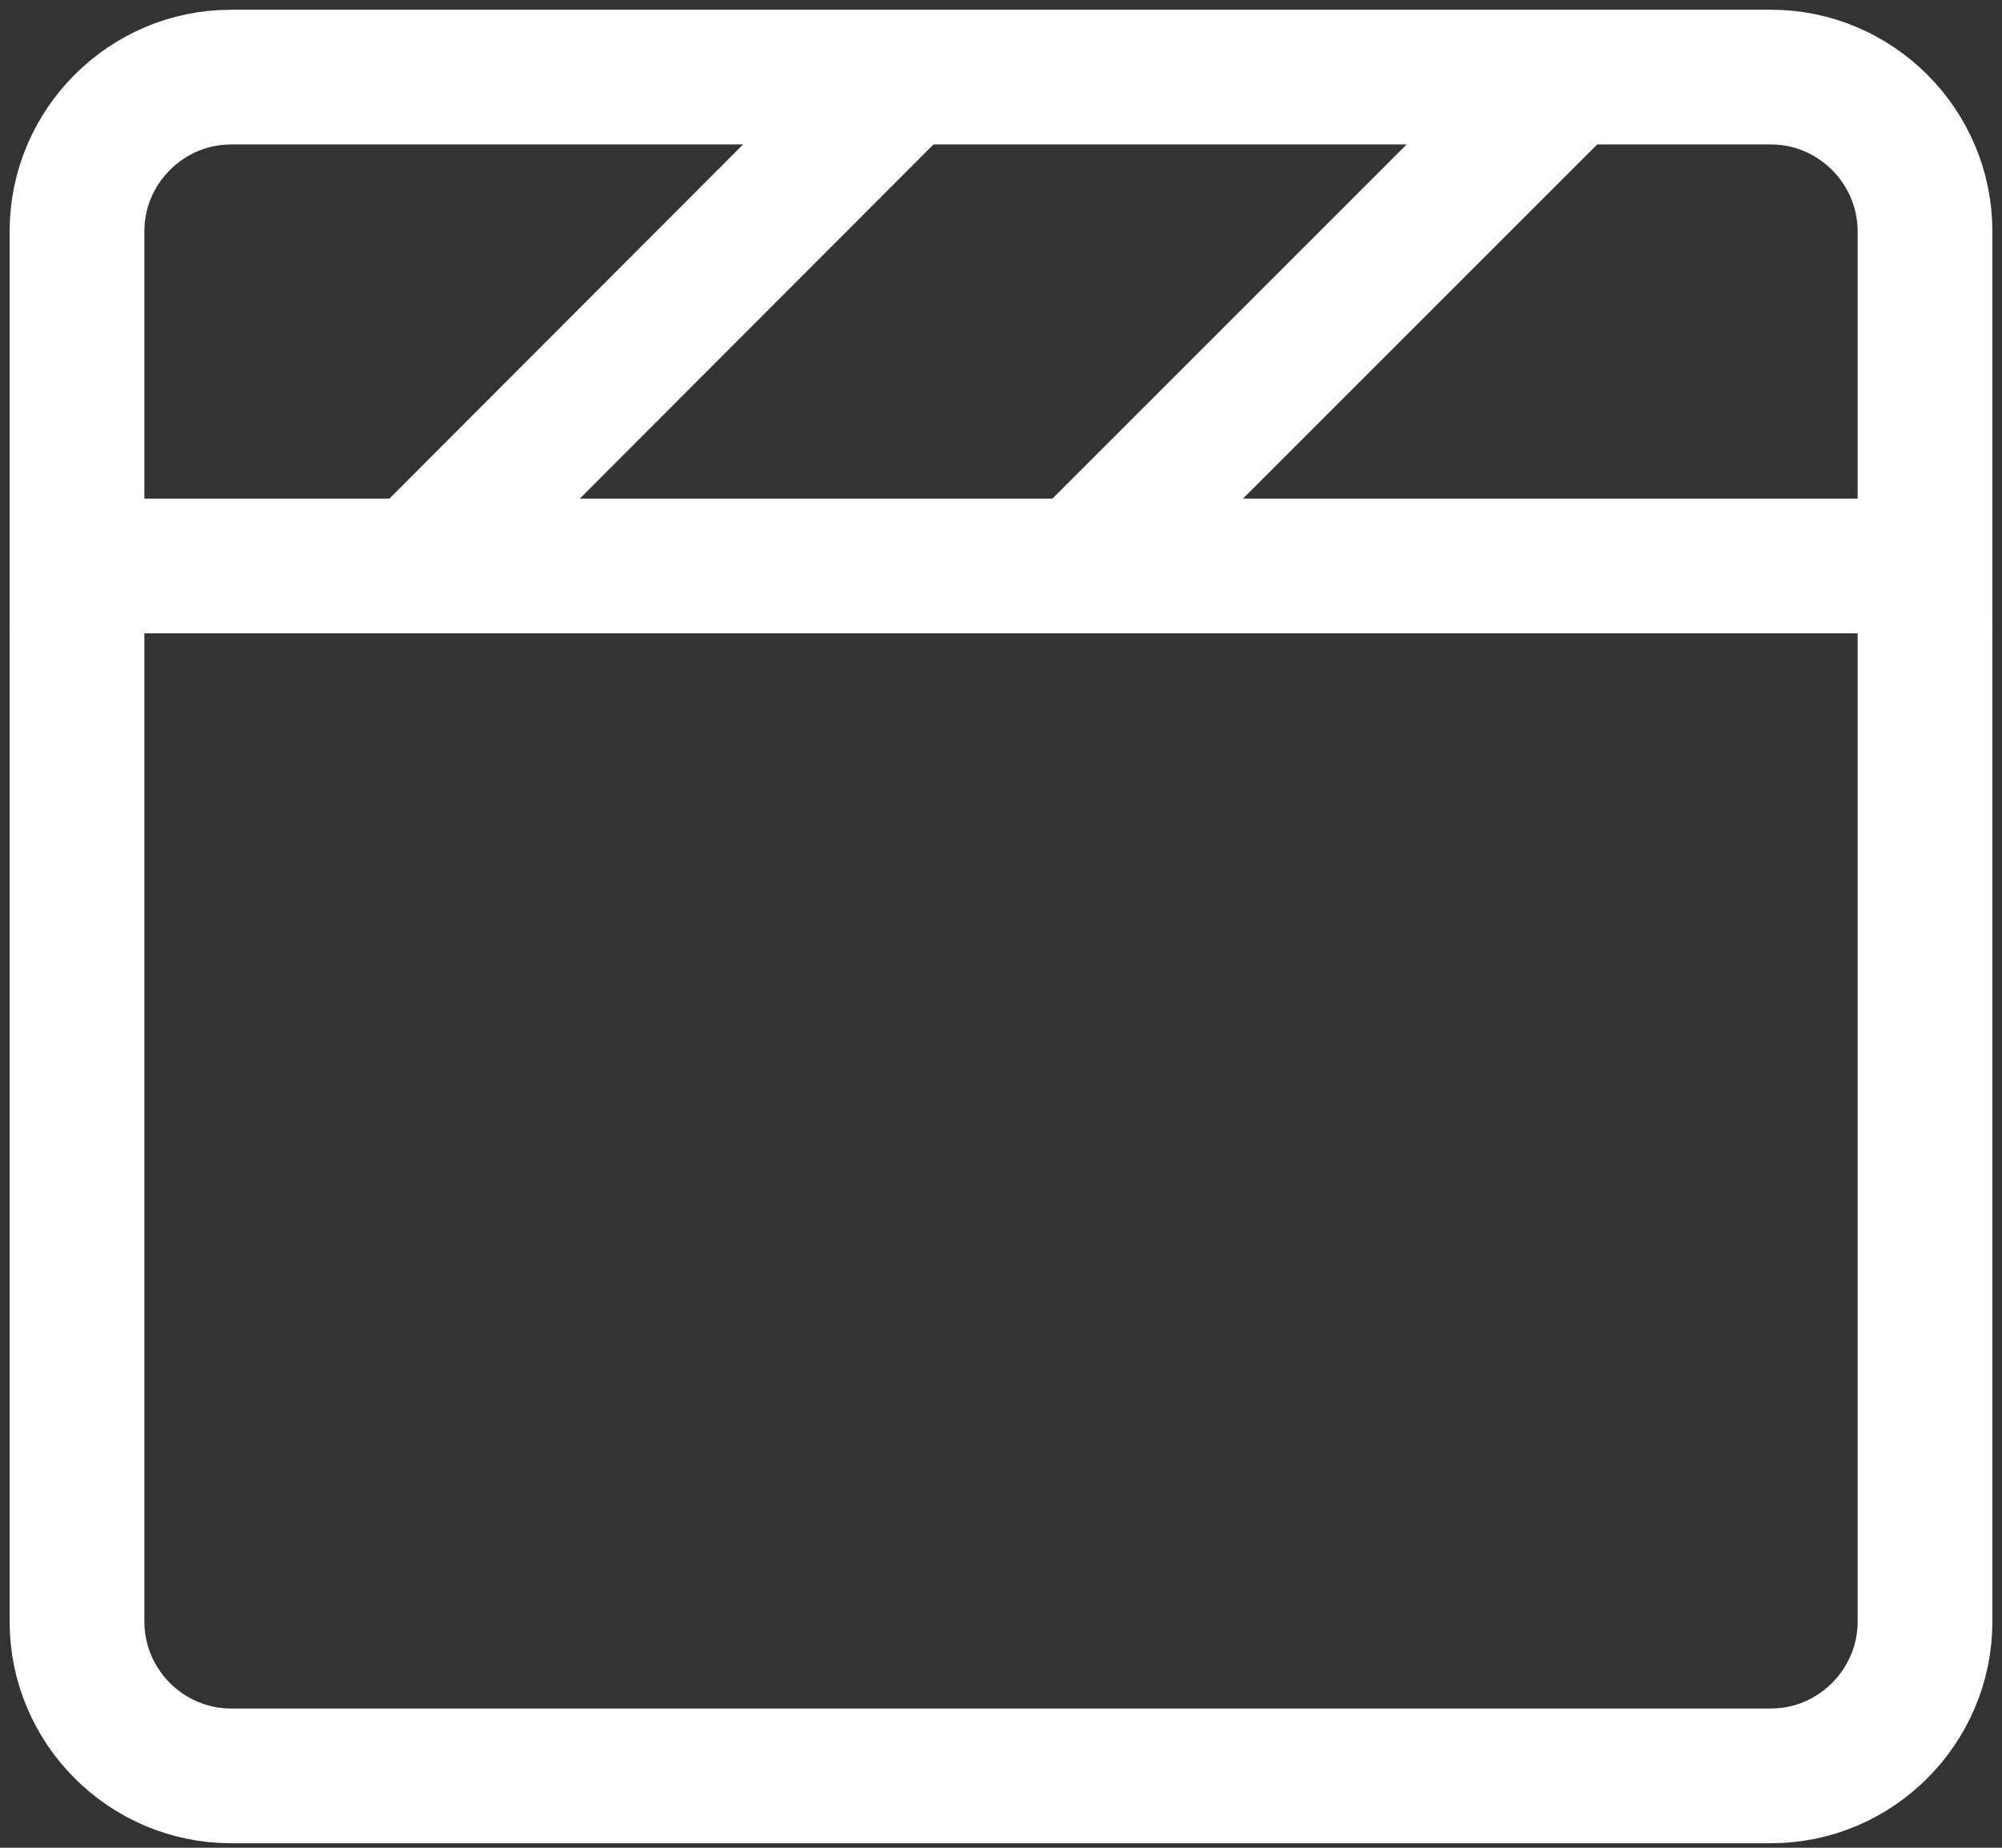
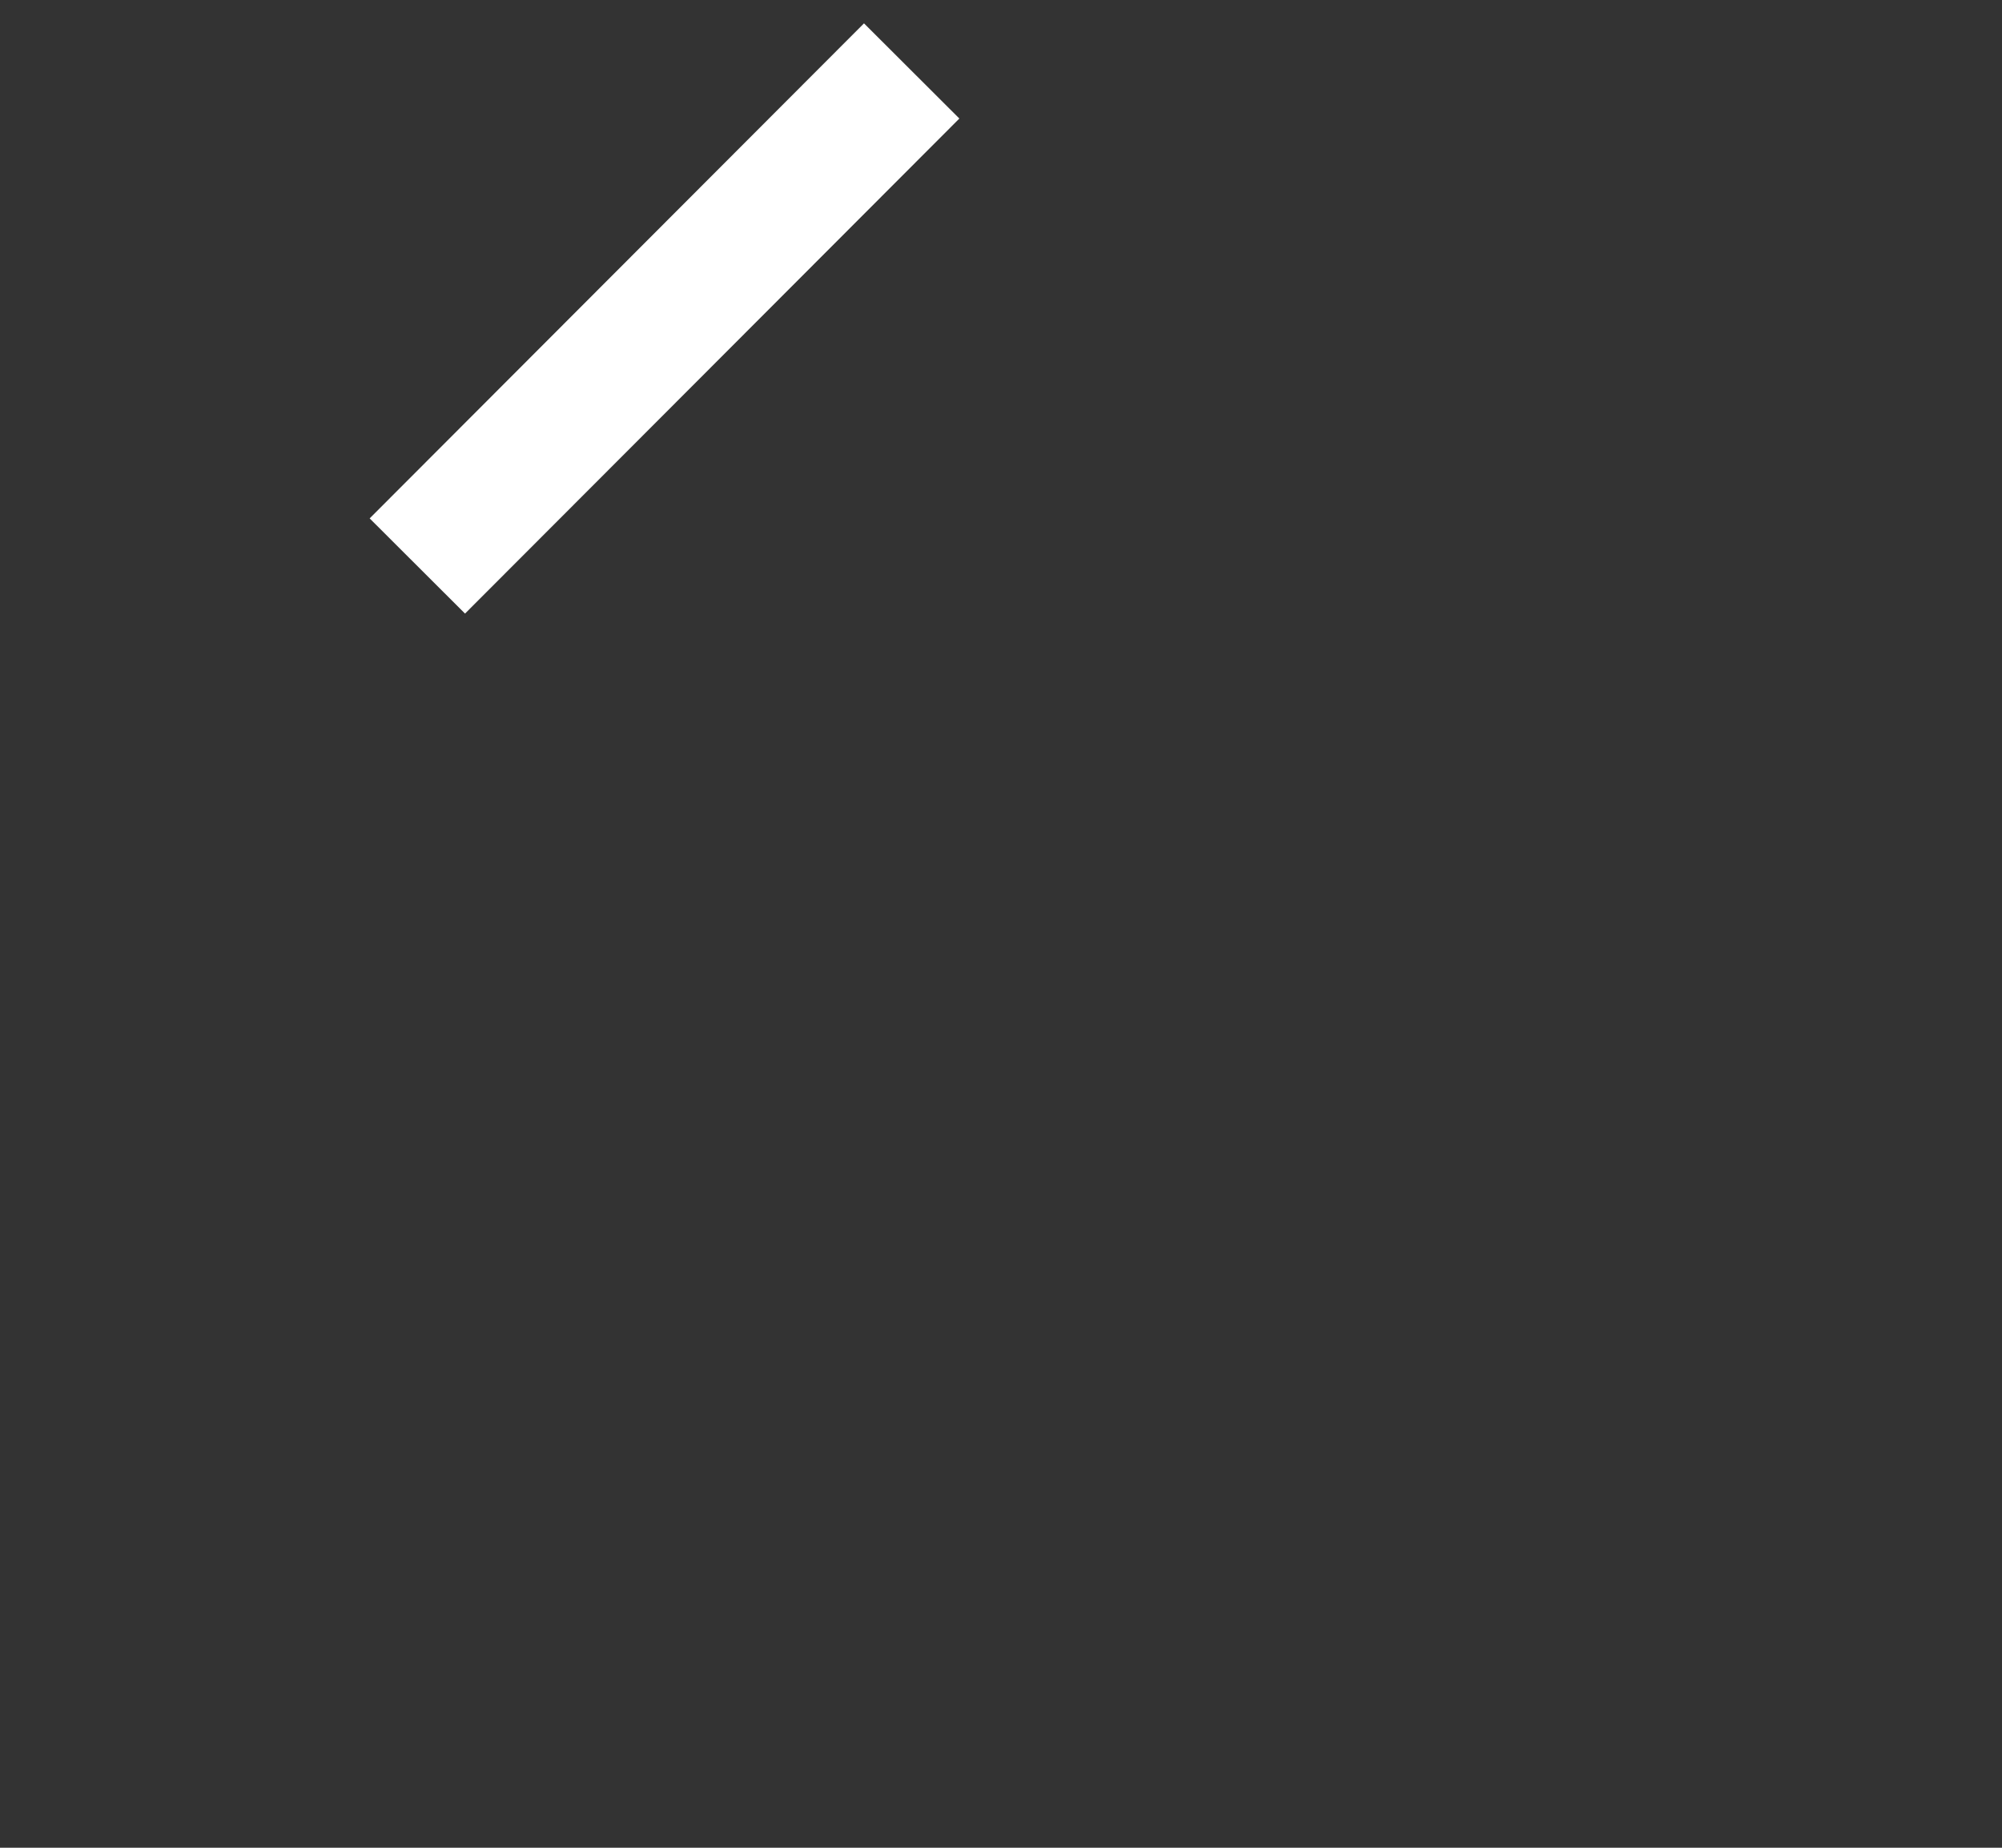
<svg xmlns="http://www.w3.org/2000/svg" width="104" height="96" viewBox="0 0 104 96" fill="none">
  <rect x="0" y="0" width="104" height="96" fill="#333333" stroke="none" />
  <g clip-path="url(#clip0_681_1614)">
-     <path d="M100 32.531V84.252C100 88.659 96.4 92.265 92 92.265H12C7.6 92.265 4 88.659 4 84.252V32.531" stroke="white" stroke-width="7" stroke-miterlimit="10" />
-     <path d="M100 29.406V12.018C100 7.612 96.4 4.006 92 4.006H12C7.6 4.006 4 7.612 4 12.018V29.406H100Z" stroke="white" stroke-width="7" stroke-miterlimit="10" />
    <path d="M21.68 29.406L47.36 3.686" stroke="white" stroke-width="7" stroke-miterlimit="10" />
-     <path d="M56.121 29.406L81.841 3.686" stroke="white" stroke-width="7" stroke-miterlimit="10" />
  </g>
  <defs>
    <clipPath id="clip0_681_1614">
      <rect width="104" height="96" fill="white" />
    </clipPath>
  </defs>
</svg>